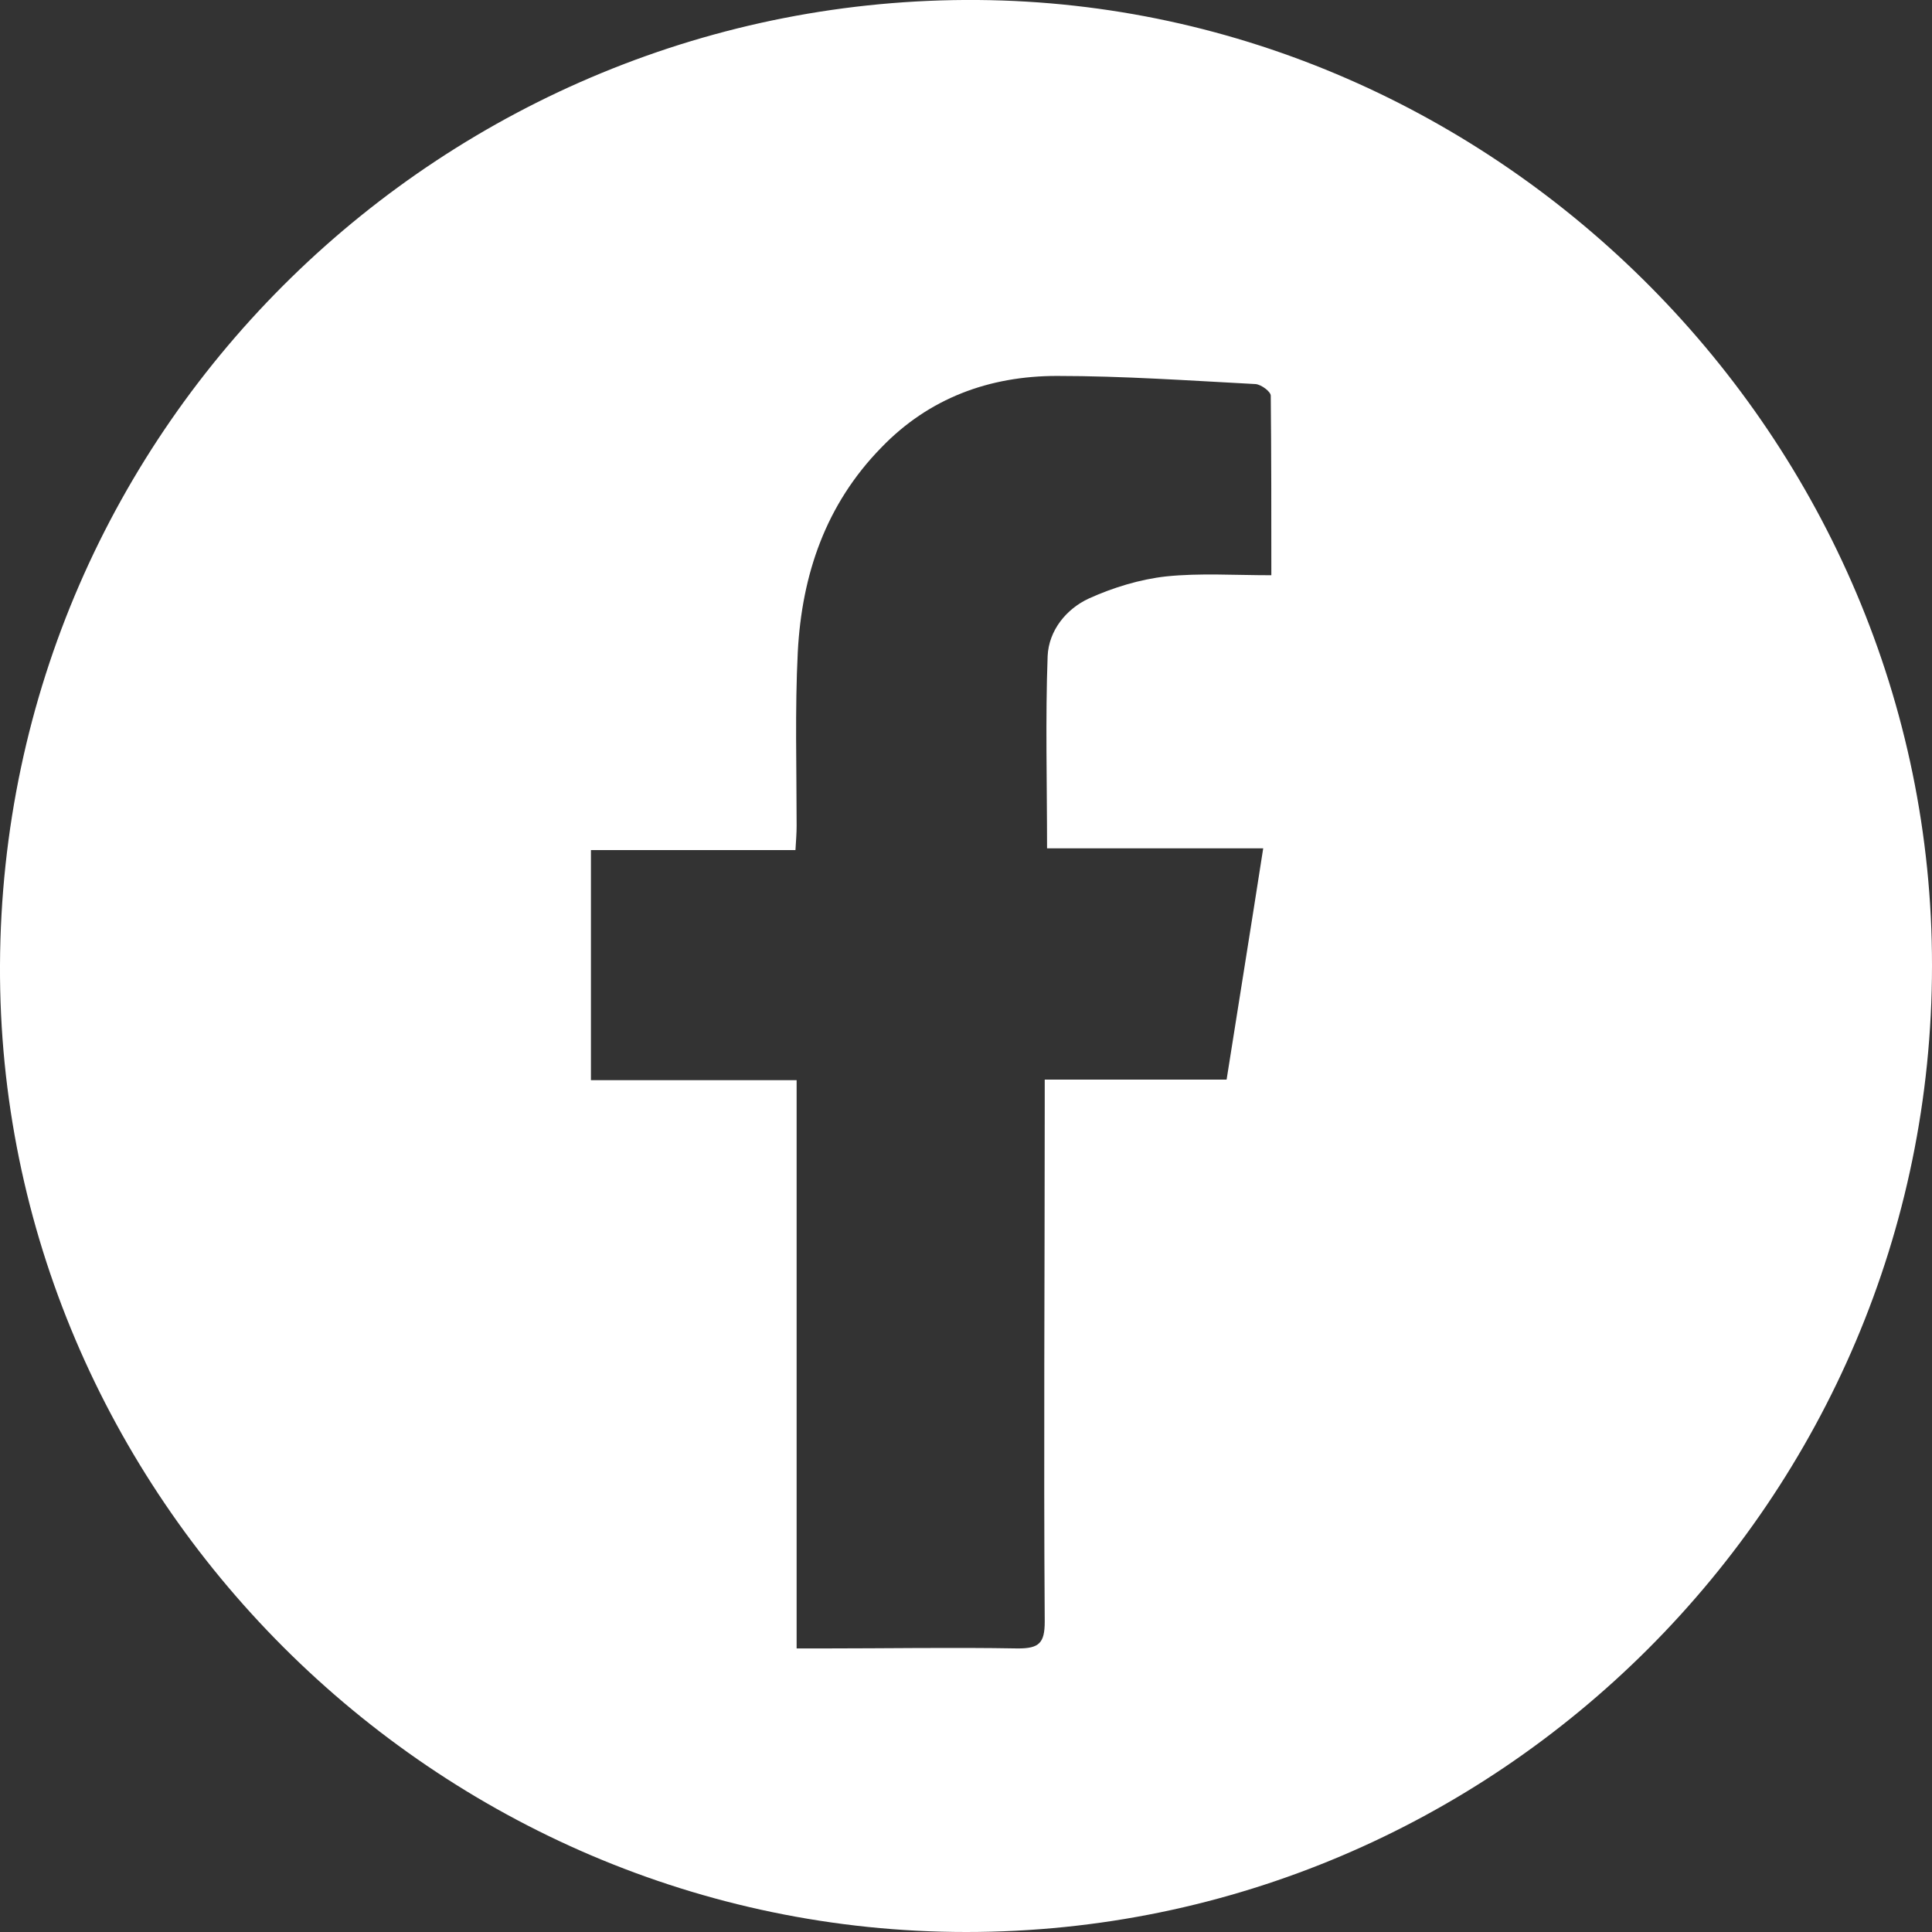
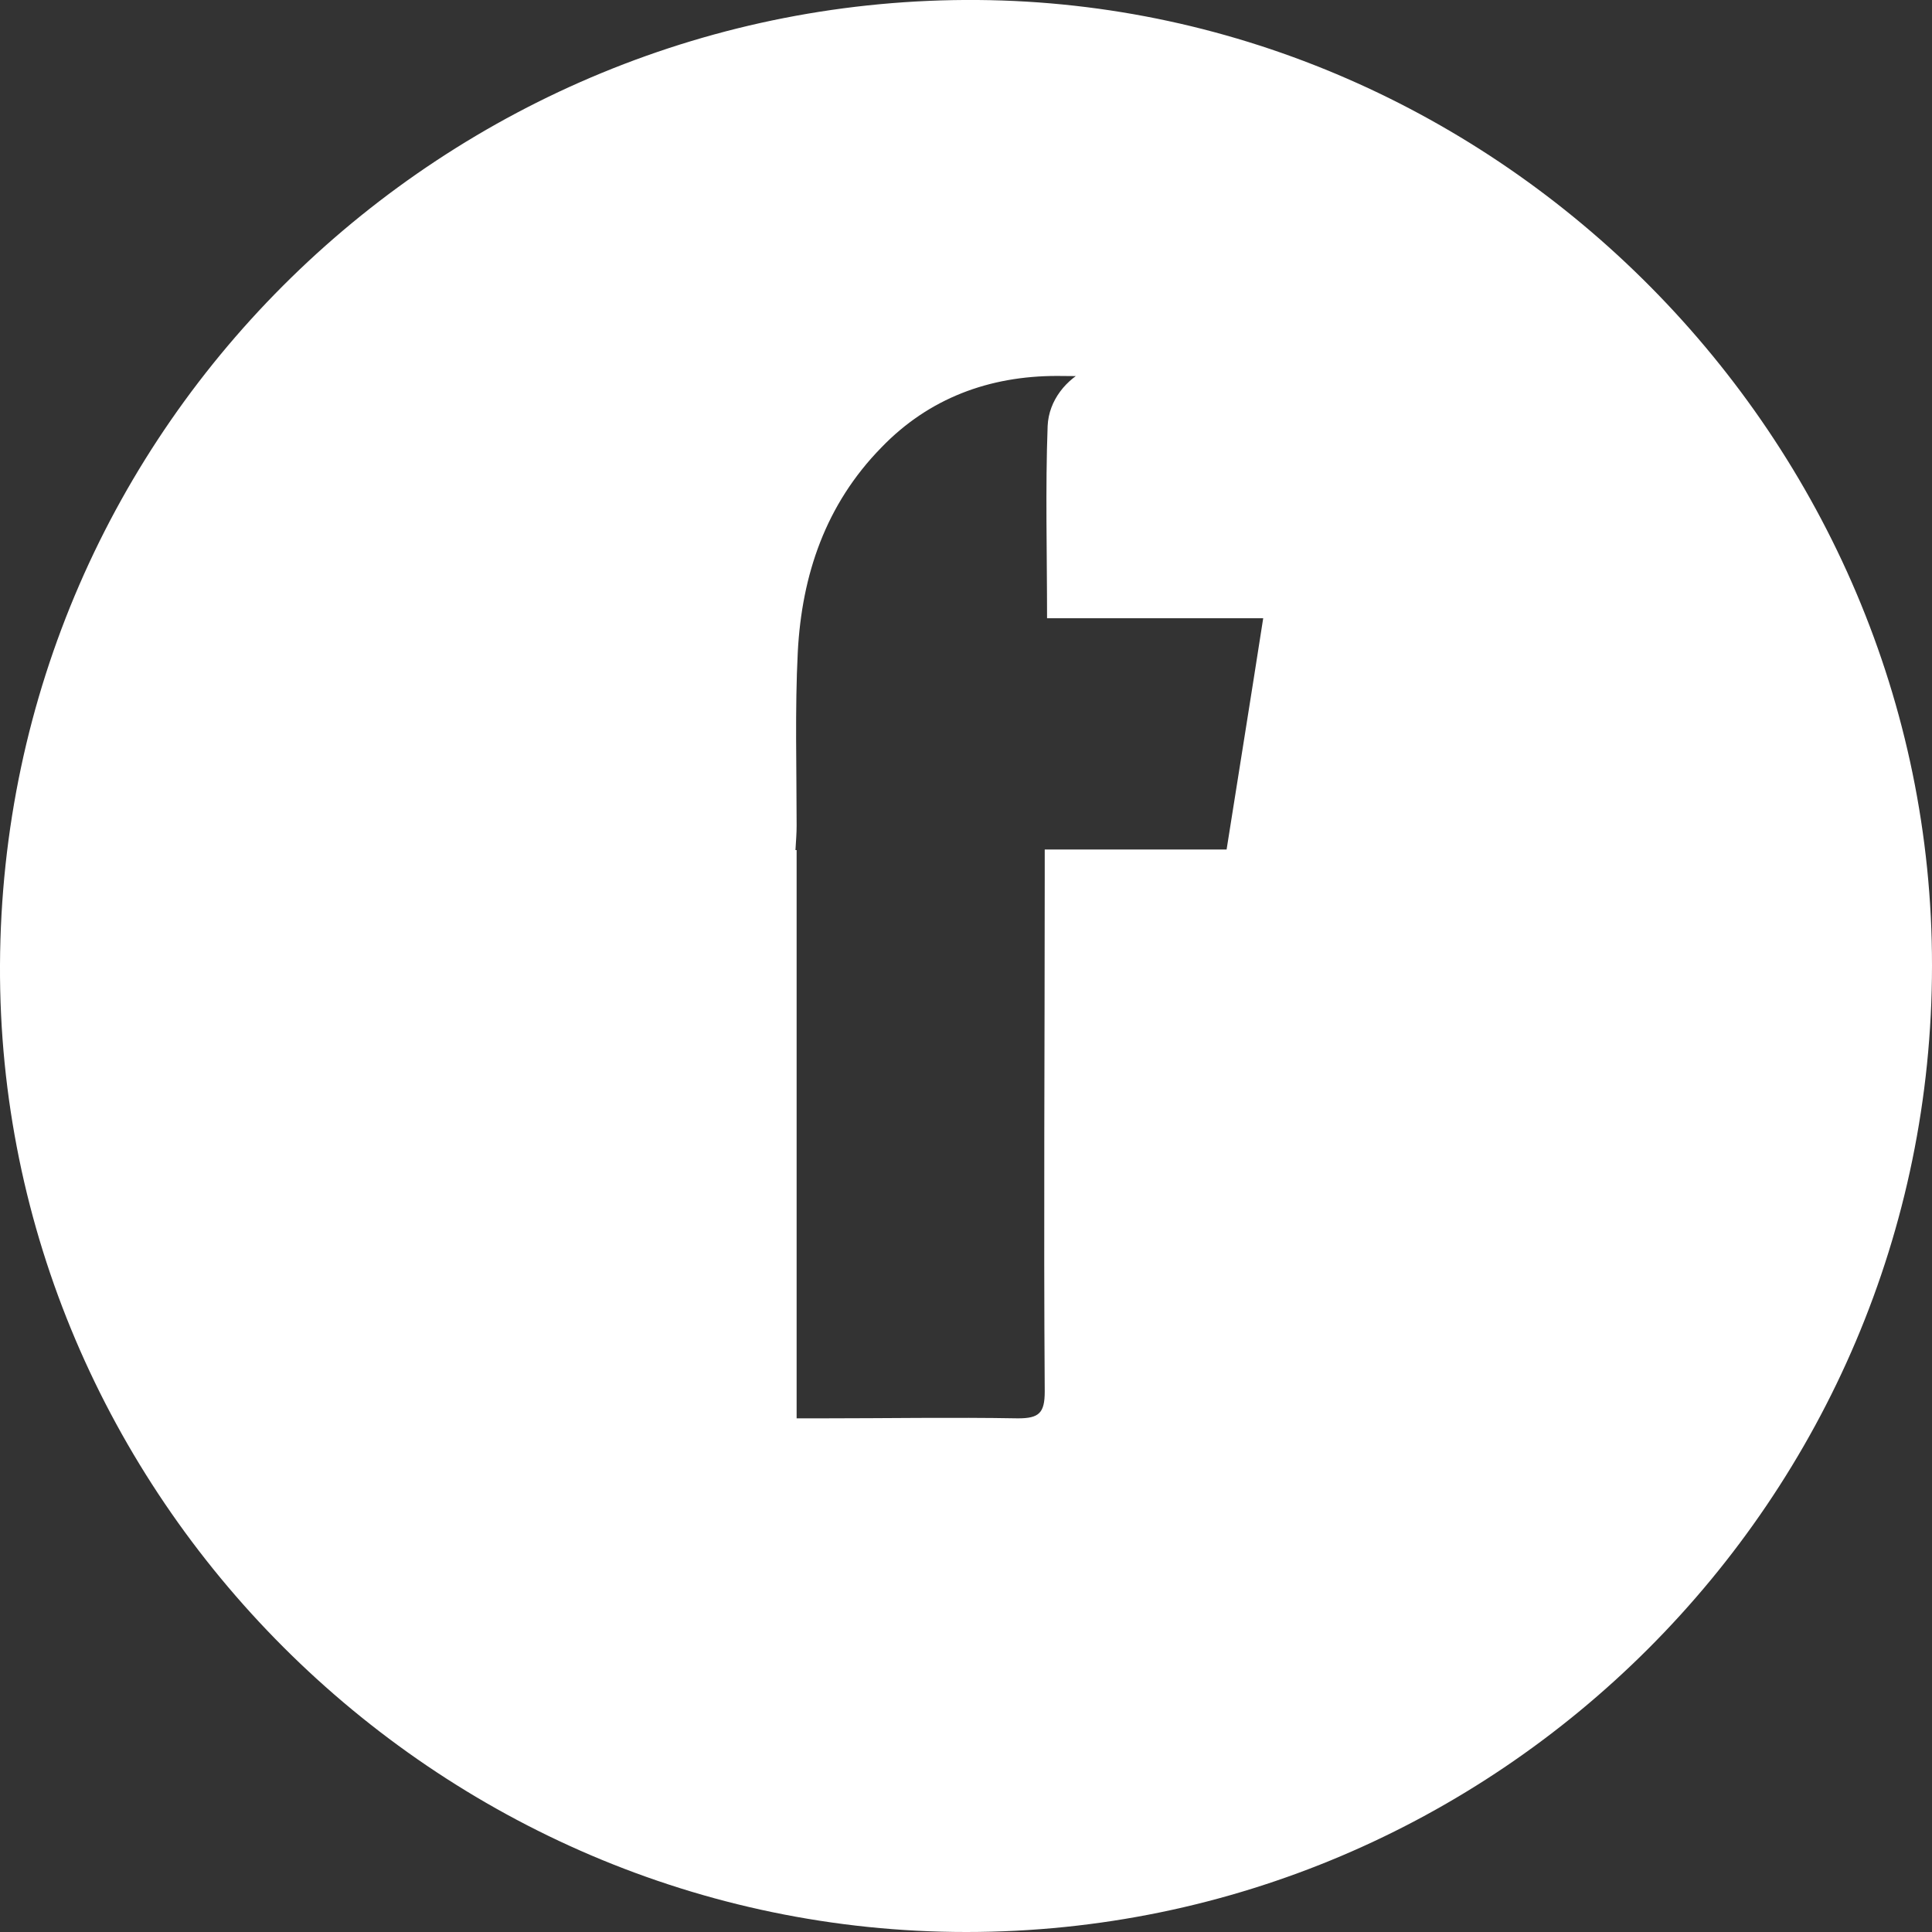
<svg xmlns="http://www.w3.org/2000/svg" id="Warstwa_2" viewBox="0 0 33.25 33.25">
  <rect x="0" y="0" width="33.25" height="33.25" fill="#333333" stroke="none" />
  <defs>
    <style>.cls-1{fill:#fff;}</style>
  </defs>
  <g id="nowa">
-     <path class="cls-1" d="M33.25,16.62c0,9.16-7.47,16.63-16.62,16.63C7.5,33.25-.04,25.72,0,16.61,.04,7.27,7.72-.07,16.83,0c8.97,.07,16.43,7.56,16.42,16.62Zm-11.37-6.69c0-1.08,0-2.1-.01-3.12,0-.07-.16-.19-.26-.2-1.14-.06-2.28-.14-3.42-.14-1.16,0-2.2,.38-3.02,1.23-.96,.98-1.37,2.19-1.44,3.52-.05,1-.02,1.99-.02,2.99,0,.13-.01,.25-.02,.42h-3.52v3.96h3.54v9.78h.42c1.13,0,2.26-.02,3.39,0,.36,0,.46-.09,.46-.46-.02-2.96,0-5.91,0-8.87v-.46h3.13c.21-1.33,.42-2.63,.63-3.98h-3.72c0-1.13-.03-2.22,.01-3.31,.02-.44,.32-.81,.71-.99,.42-.19,.88-.33,1.33-.38,.58-.06,1.17-.02,1.82-.02Z" />
+     <path class="cls-1" d="M33.25,16.62c0,9.16-7.47,16.63-16.62,16.63C7.5,33.25-.04,25.72,0,16.61,.04,7.27,7.72-.07,16.83,0c8.97,.07,16.43,7.56,16.42,16.62Zm-11.37-6.69c0-1.08,0-2.1-.01-3.12,0-.07-.16-.19-.26-.2-1.14-.06-2.28-.14-3.42-.14-1.16,0-2.2,.38-3.02,1.23-.96,.98-1.37,2.19-1.44,3.52-.05,1-.02,1.99-.02,2.99,0,.13-.01,.25-.02,.42h-3.52h3.54v9.78h.42c1.13,0,2.26-.02,3.39,0,.36,0,.46-.09,.46-.46-.02-2.96,0-5.91,0-8.87v-.46h3.13c.21-1.33,.42-2.63,.63-3.98h-3.72c0-1.13-.03-2.22,.01-3.31,.02-.44,.32-.81,.71-.99,.42-.19,.88-.33,1.33-.38,.58-.06,1.17-.02,1.82-.02Z" />
  </g>
</svg>